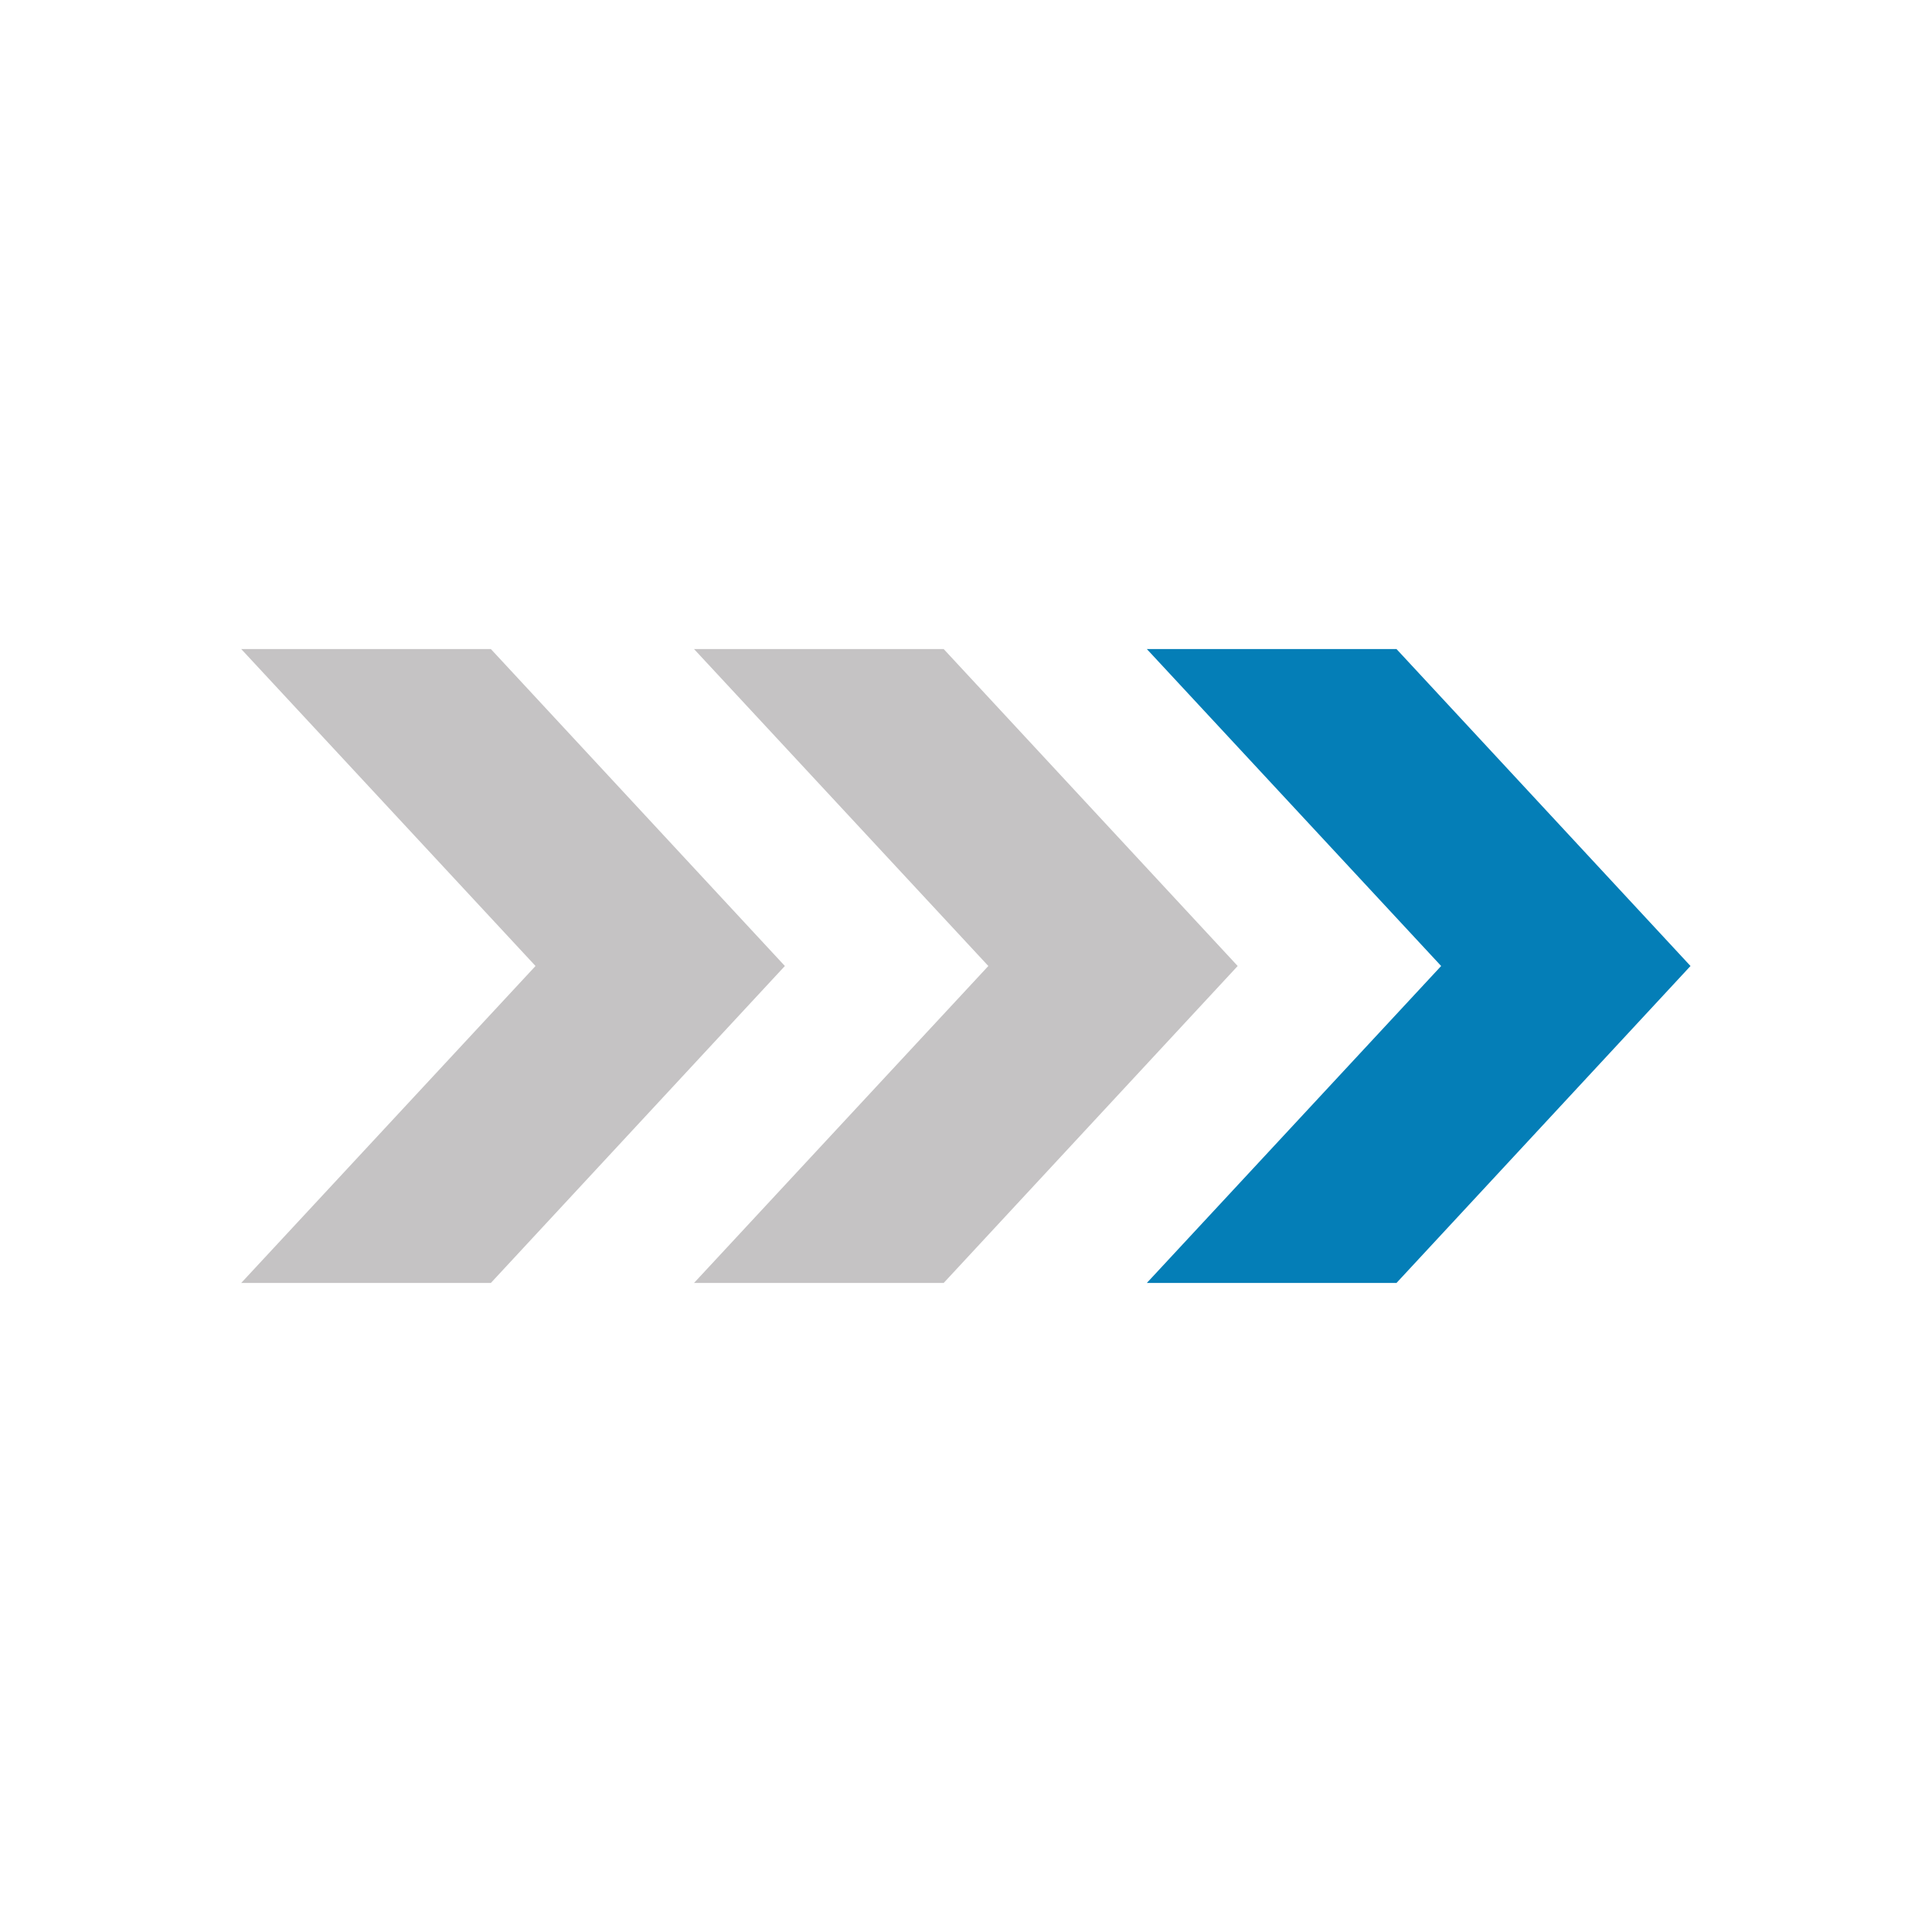
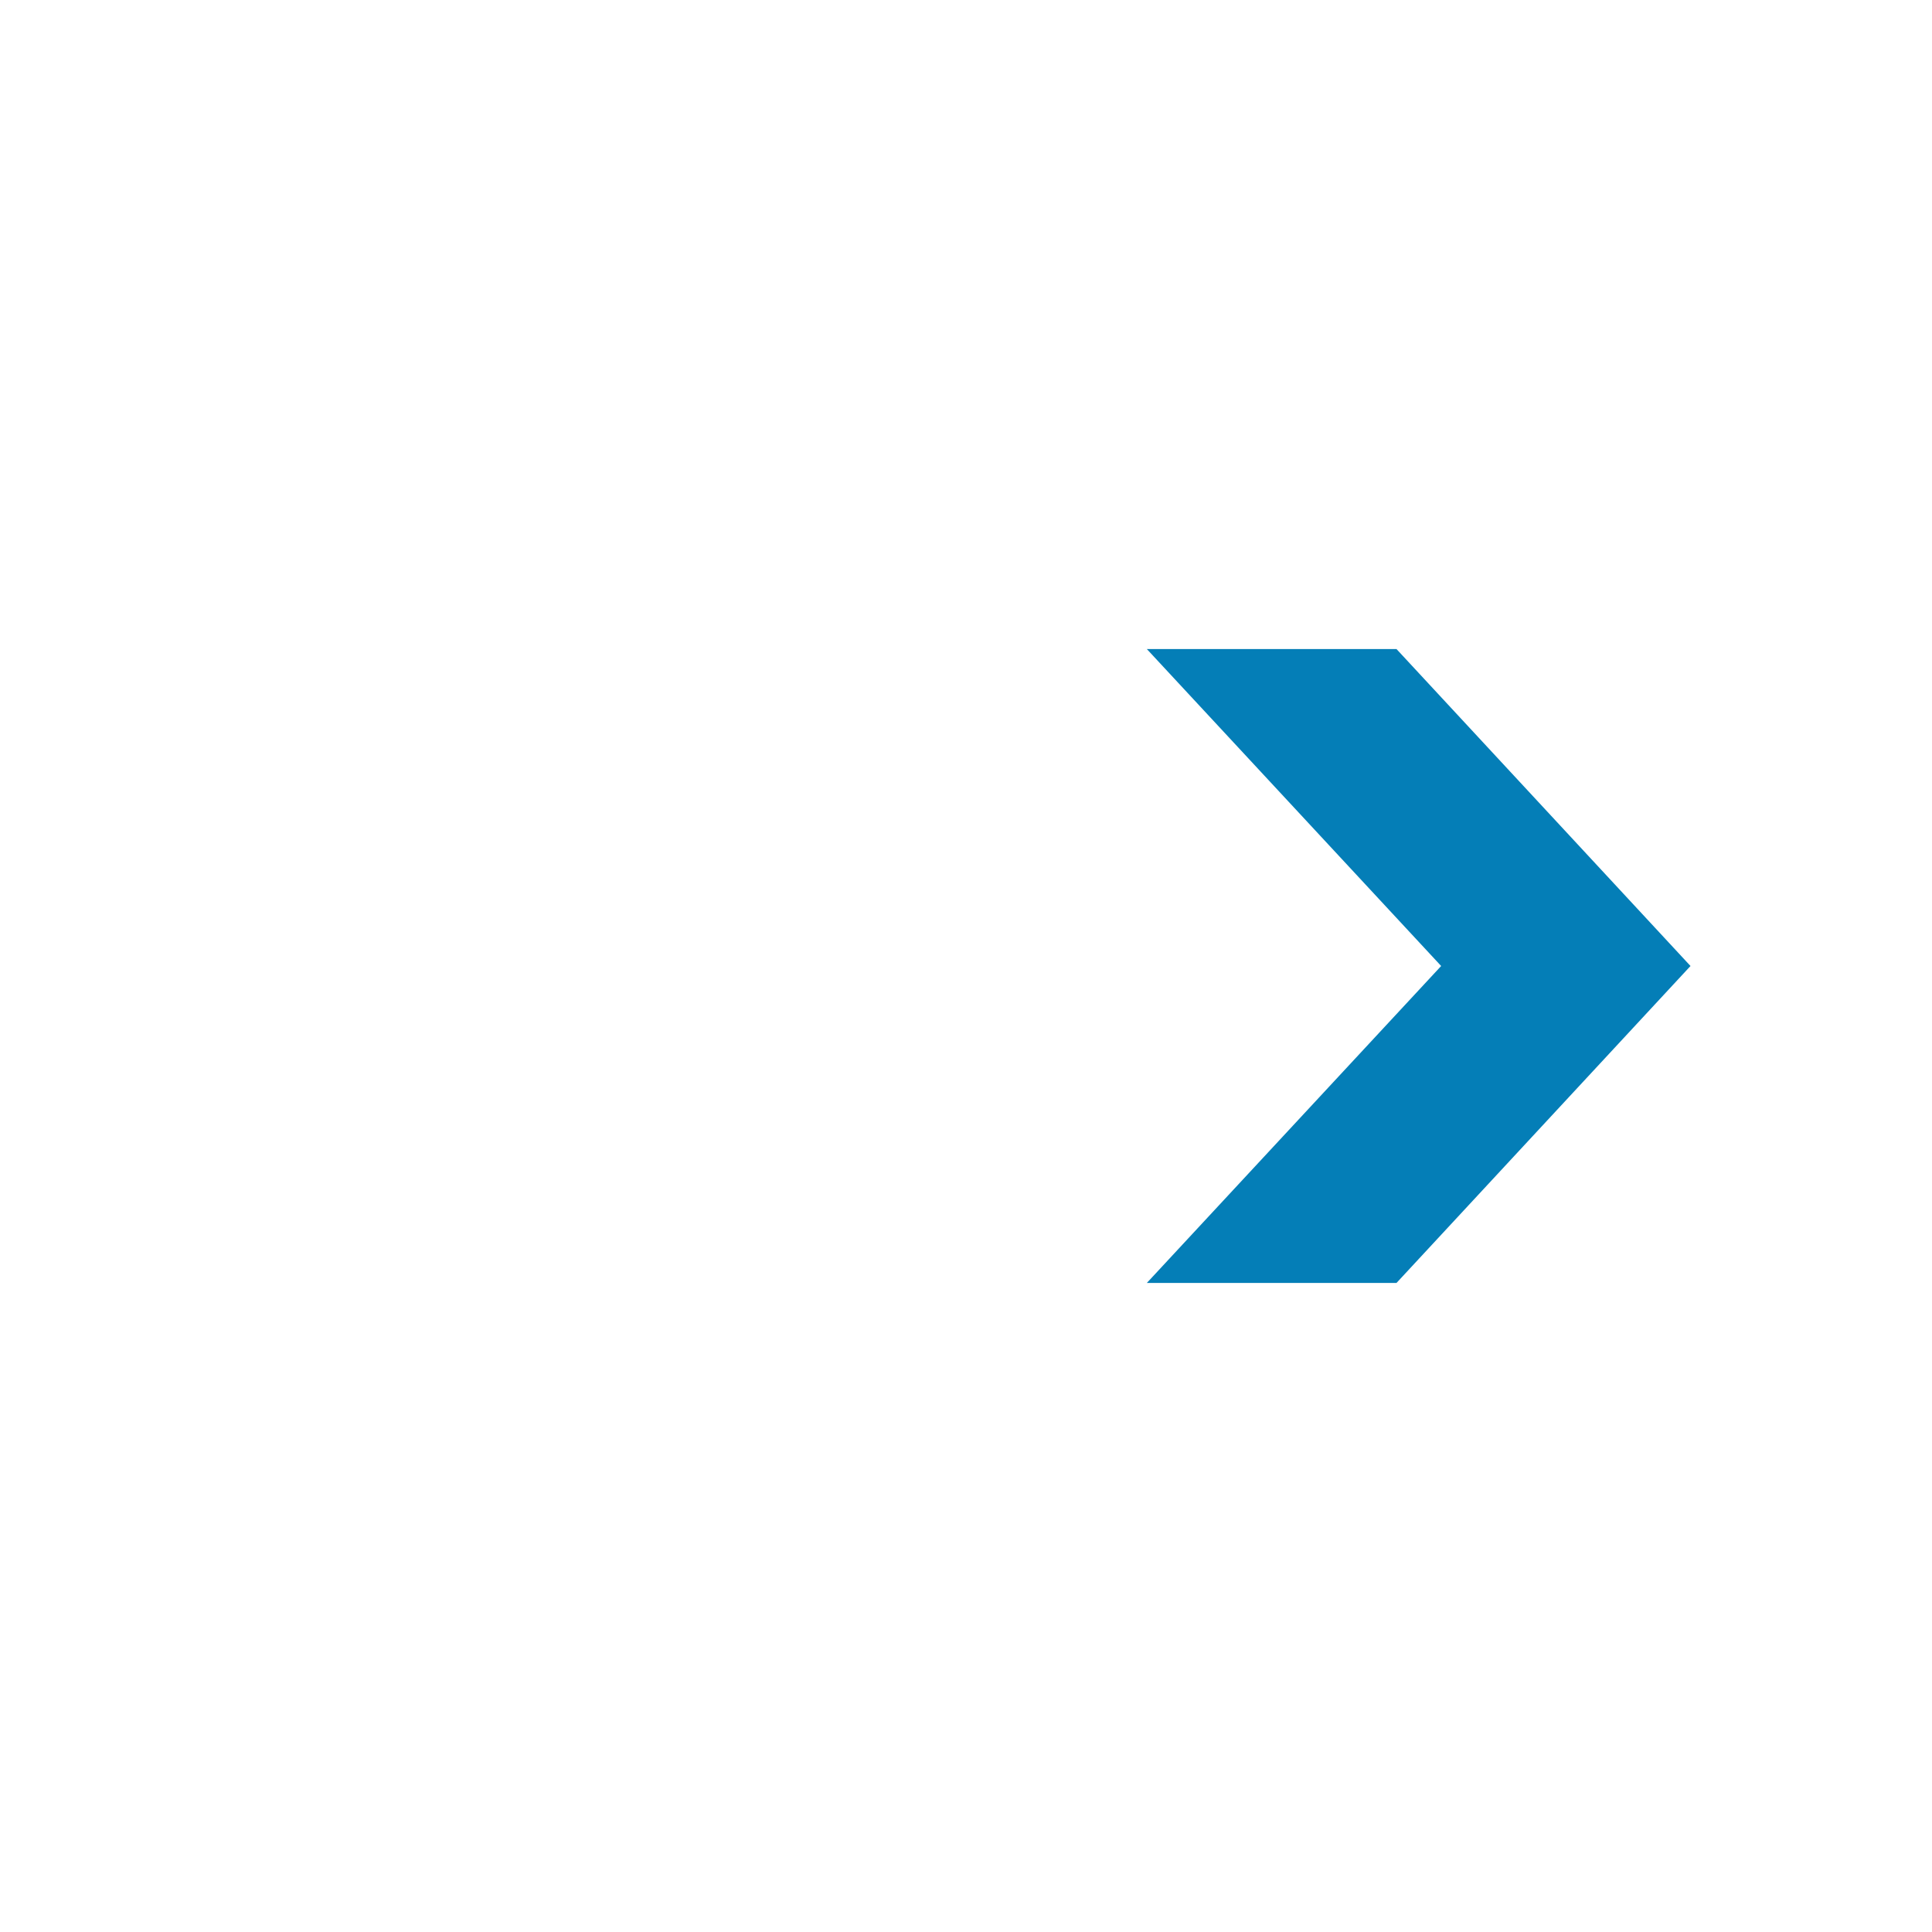
<svg xmlns="http://www.w3.org/2000/svg" id="icon-W1" viewBox="0 0 64 64">
  <title>W1</title>
-   <polygon points="7.99 42.5 17.74 32 7.99 21.5 16.26 21.5 26 32 16.26 42.5 7.99 42.5" fill="#c5c3c4" fill-rule="evenodd" />
-   <polygon points="22.99 42.5 32.74 32 22.99 21.5 31.26 21.5 41 32 31.26 42.5 22.99 42.5" fill="#c5c3c4" fill-rule="evenodd" />
  <polygon points="37.99 42.5 47.74 32 37.99 21.5 46.26 21.5 56 32 46.26 42.5 37.99 42.5" fill="#047eb7" fill-rule="evenodd" />
</svg>